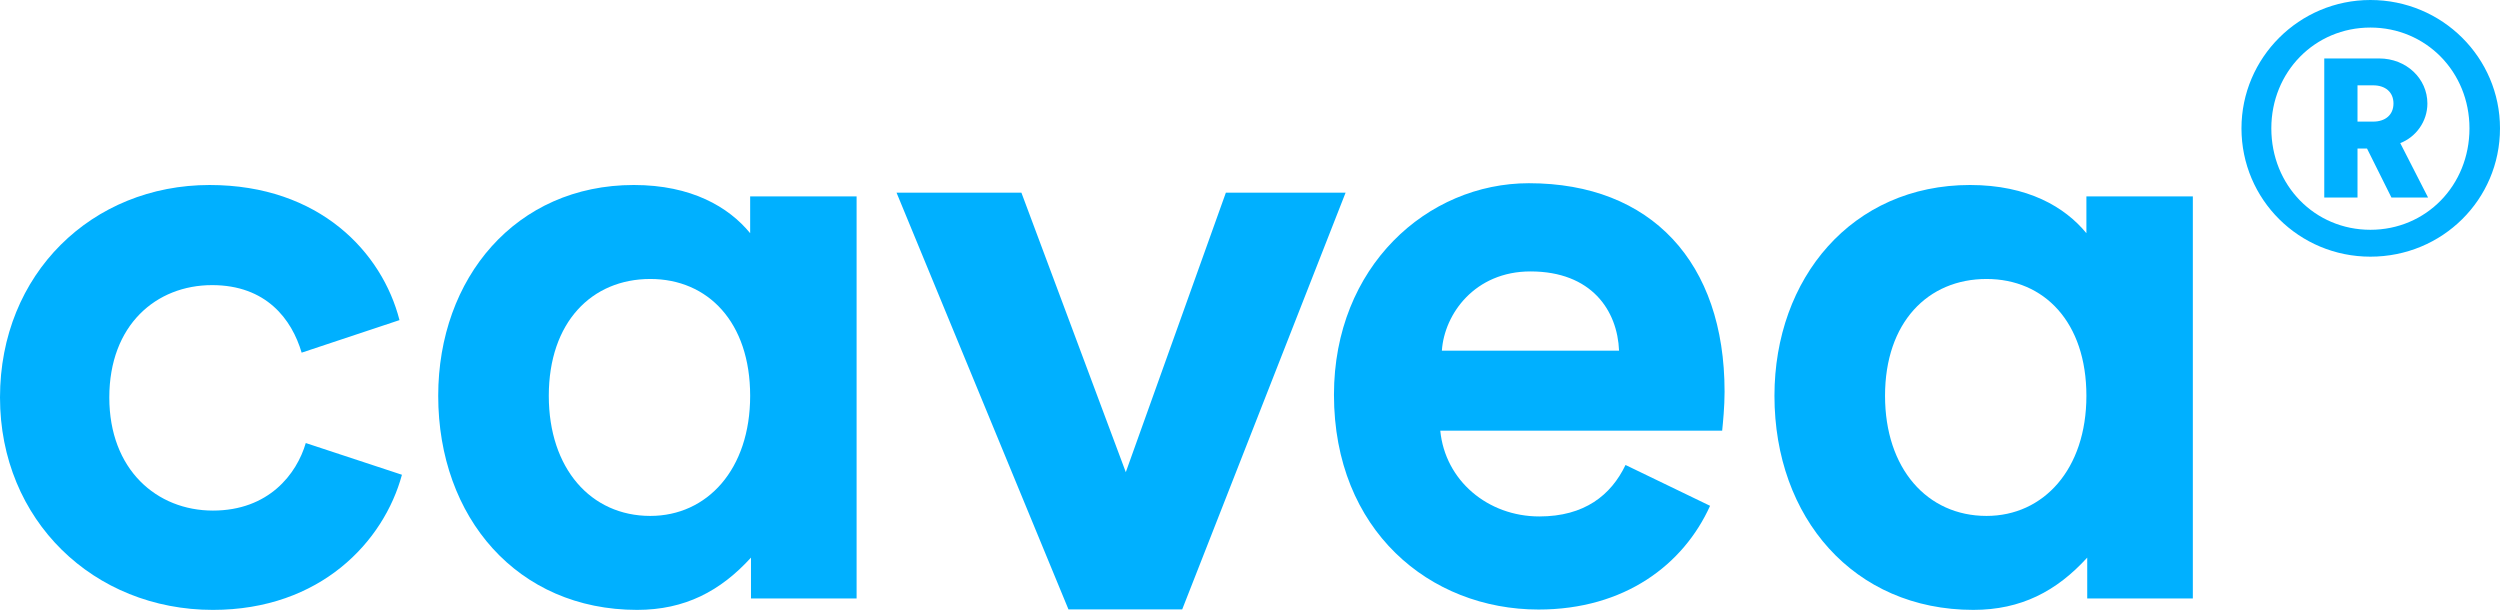
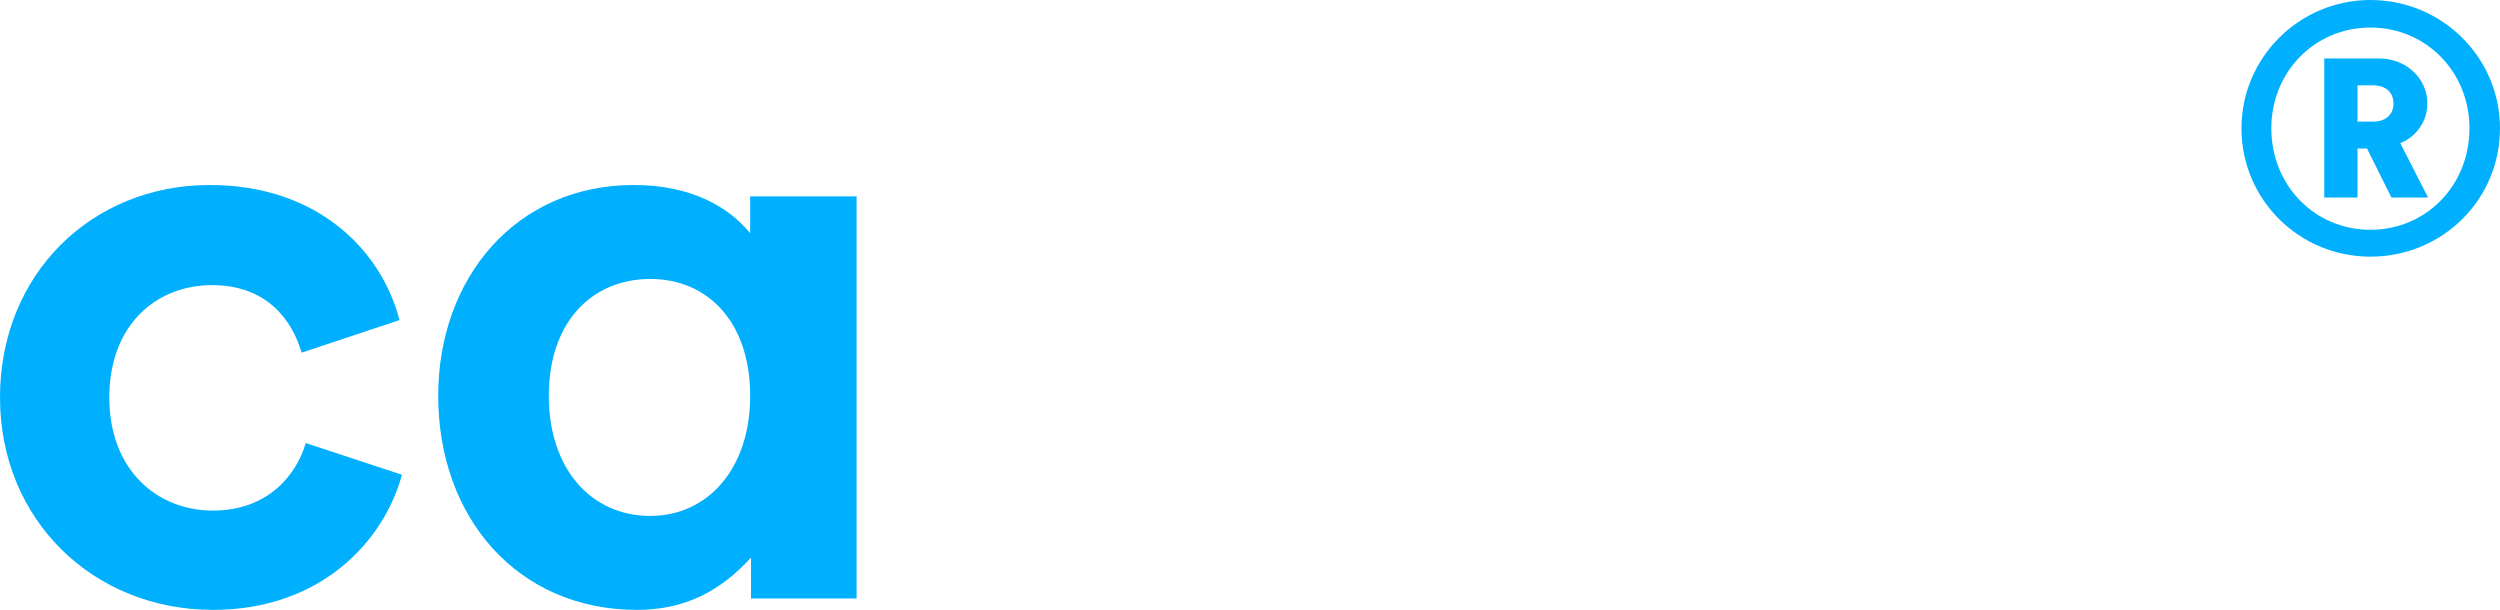
<svg xmlns="http://www.w3.org/2000/svg" id="a" width="607.001" height="148.08" viewBox="0 0 607.001 148.08">
  <defs>
    <style>.b{fill:#00b0ff;}</style>
  </defs>
  <path class="b" d="M51.49,69.227c13.17,0,19.359,8.301,21.75,16.399l23.757-7.902c-4.194-16.399-19.363-32.805-46.109-32.805C22.353,44.919,0,66.463,0,96.5c0,29.845,22.752,51.581,51.689,51.581,26.148,0,41.513-16.599,45.903-32.809l-23.35-7.702c-2.195,7.507-8.98,16.399-22.552,16.399s-25.15-9.879-25.15-27.468,11.381-27.272,24.95-27.272" />
-   <polygon class="b" points="297.643 46.775 273.345 114.642 247.995 46.775 217.677 46.775 259.423 147.96 287.039 147.96 326.712 46.775 297.643 46.775" />
  <path class="b" d="M133.247,96.103c0-17.857,10.416-28.368,24.642-28.368,14.026,0,24.25,10.511,24.25,28.368s-10.424,29.163-24.25,29.163c-14.425,0-24.642-11.505-24.642-29.163M182.339,135.388v9.919h25.643V47.693h-25.843v8.925c-5.21-6.346-14.226-11.701-28.252-11.701-28.655,0-47.488,22.618-47.488,51.185,0,29.565,19.233,51.976,48.29,51.976,11.617,0,20.234-4.561,27.65-12.691" />
-   <path class="b" d="M457.687,96.103c0-17.857,10.42-28.368,24.642-28.368,14.026,0,24.25,10.511,24.25,28.368s-10.424,29.163-24.25,29.163c-14.425,0-24.642-11.505-24.642-29.163M506.779,135.388v9.919h25.643V47.693h-25.843v8.925c-5.21-6.346-14.226-11.701-28.252-11.701-28.655,0-47.488,22.618-47.488,51.185,0,29.565,19.233,51.976,48.29,51.976,11.617,0,20.234-4.561,27.65-12.691" />
  <path class="b" d="M576.195,29.528h-3.791v-8.809h3.791c2.964,0,4.941,1.633,4.941,4.404s-1.977,4.405-4.941,4.405M582.784,34.749c3.788-1.469,6.589-5.221,6.589-9.625,0-6.037-5.105-10.931-11.697-10.931h-13.344v33.77h8.073v-11.907h2.307l5.932,11.907h8.896l-6.756-13.214Z" />
  <path class="b" d="M575.534,55.793c-13.511,0-24.054-10.765-24.054-24.635,0-13.703,10.543-24.468,24.054-24.468s24.054,10.765,24.054,24.468c0,13.87-10.543,24.635-24.054,24.635M575.534,0c-17.299,0-31.303,14.03-31.303,31.158,0,17.295,14.004,31.162,31.303,31.162,17.466,0,31.466-13.867,31.466-31.162,0-17.128-14.001-31.158-31.466-31.158" />
-   <path class="b" d="M418.726,95.053c0-31.335-17.796-50.567-47.517-50.567-24.64,0-47.322,20.228-47.322,51.357,0,32.92,23.266,52.152,49.669,52.152,20.926,0,35.197-10.906,41.652-25.183l-20.531-9.916c-3.519,7.342-9.974,12.497-20.926,12.497-12.514,0-22.877-8.726-24.05-20.823h68.443c.195-1.986.584-5.751.584-9.516ZM350.088,85.136c.59-8.921,8.017-19.232,21.51-19.232,14.866,0,21.121,9.516,21.51,19.232h-43.019Z" />
</svg>